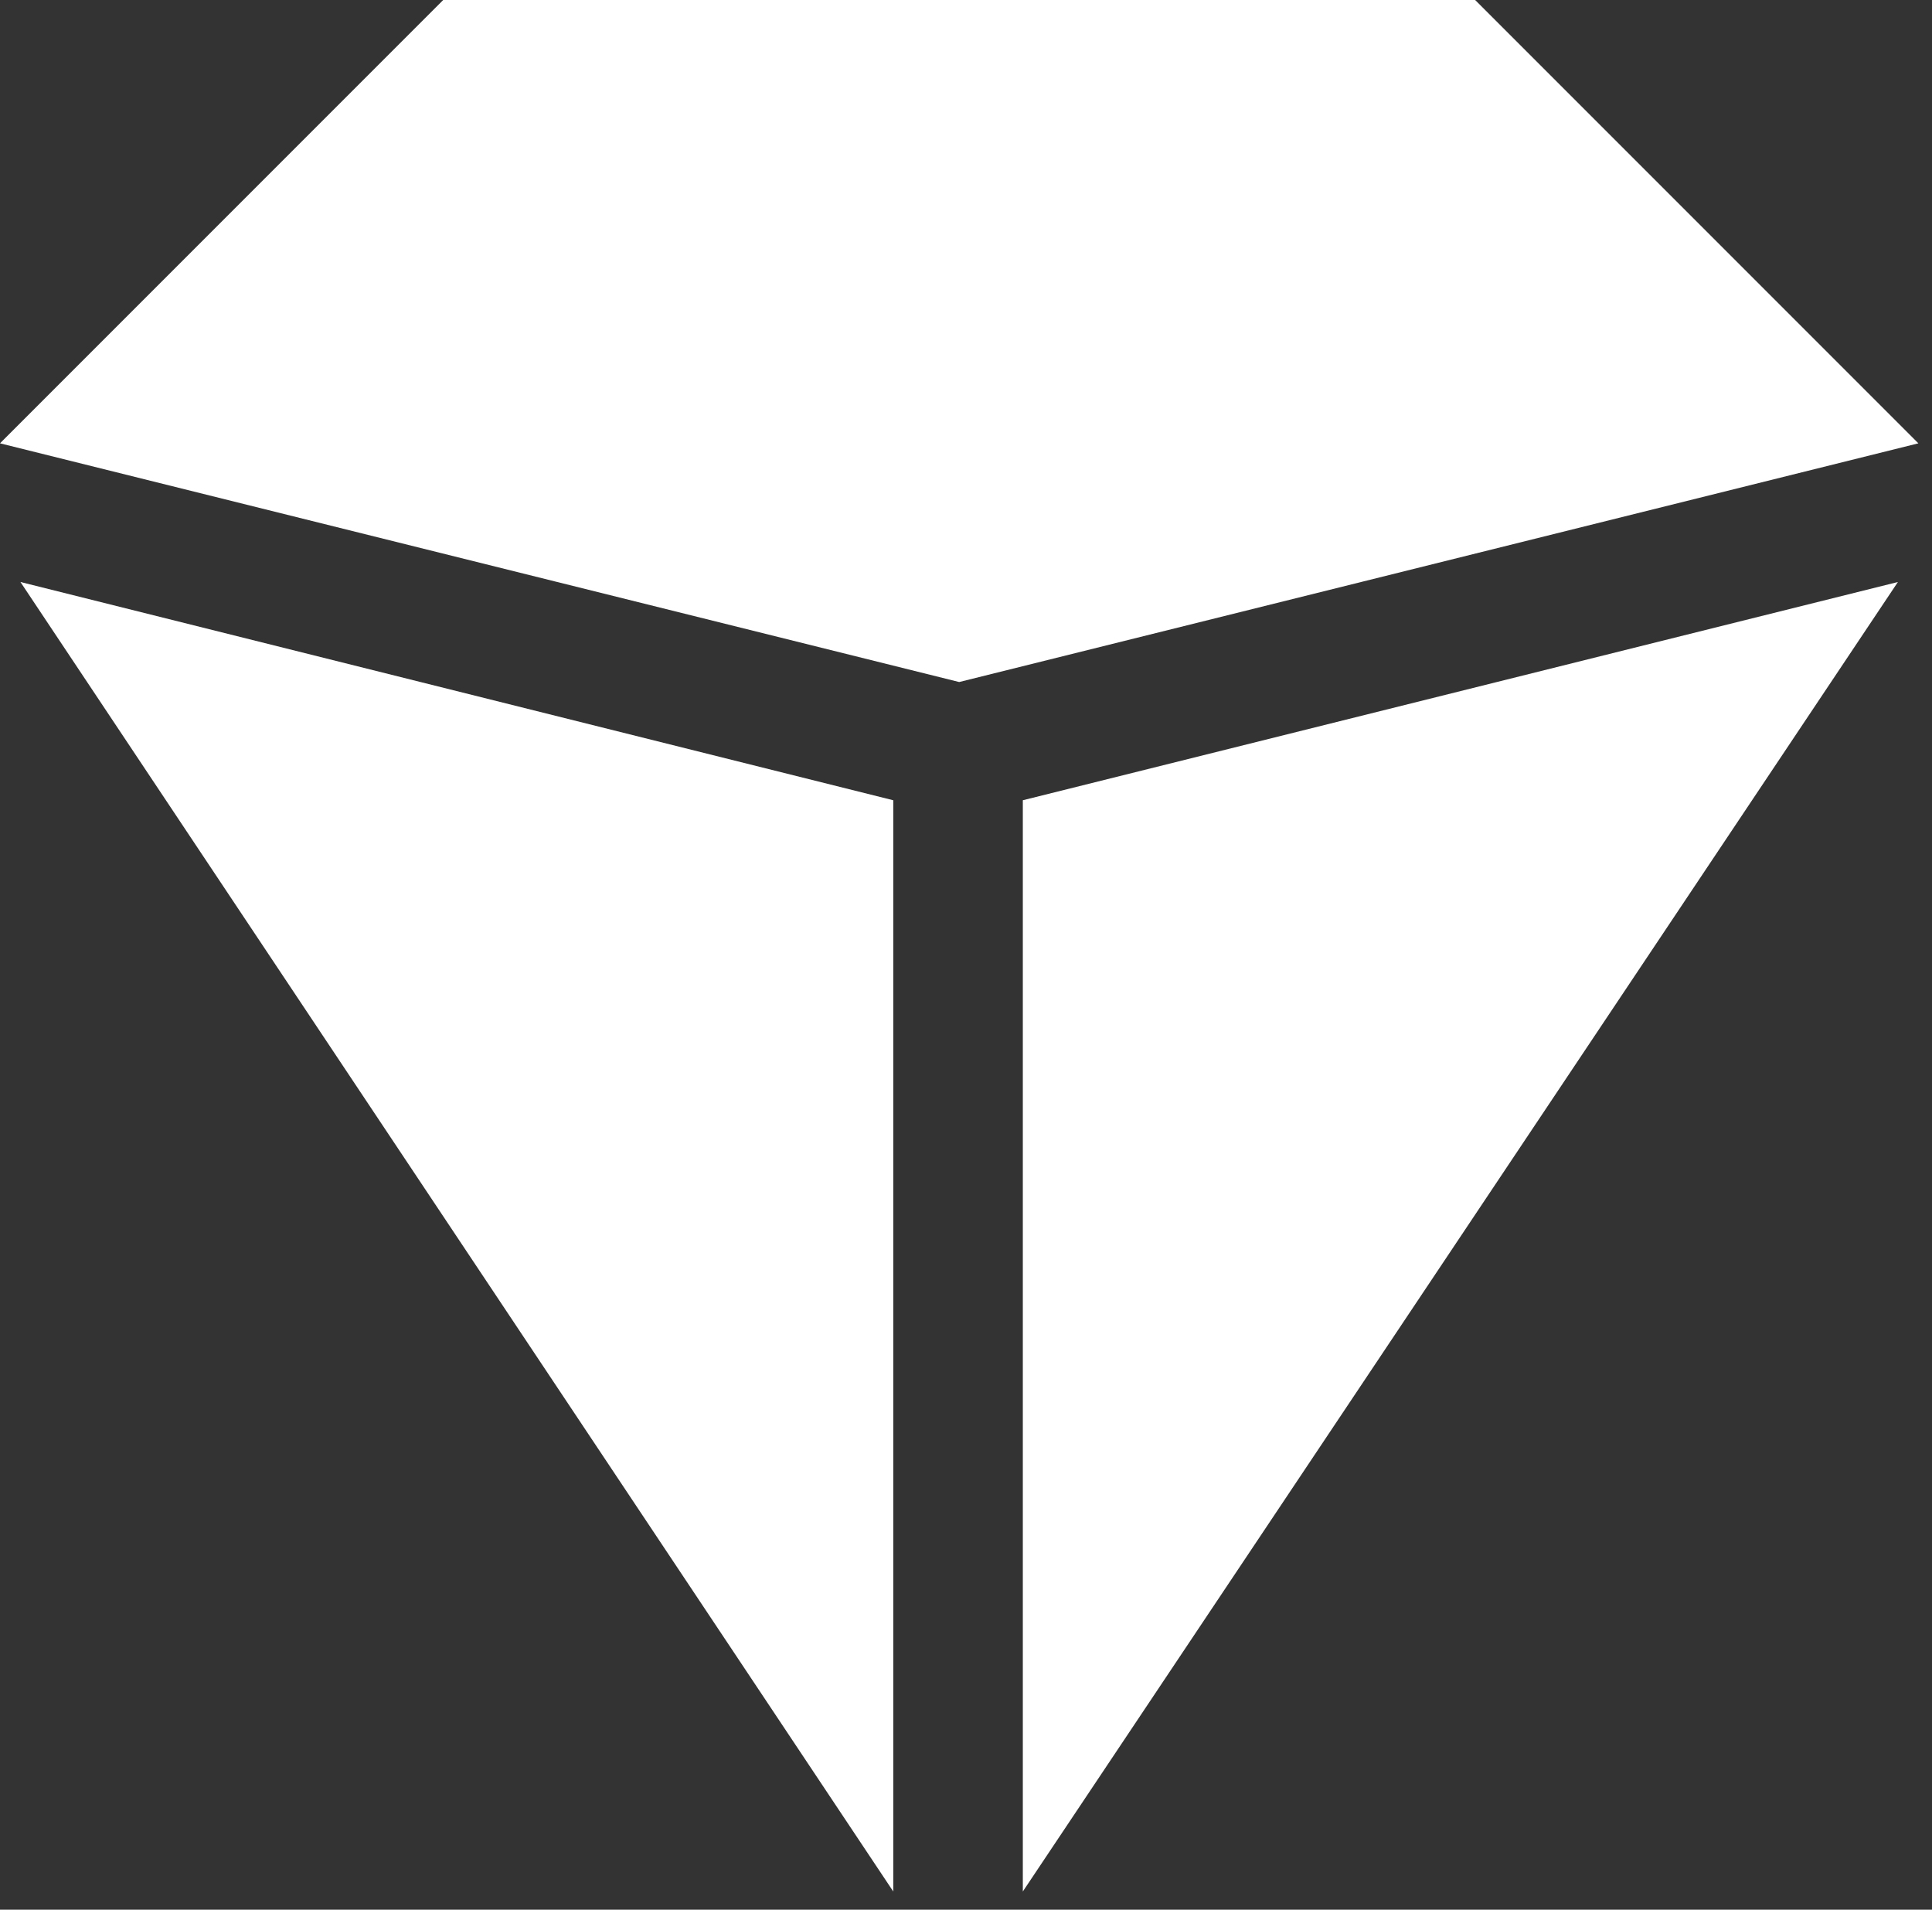
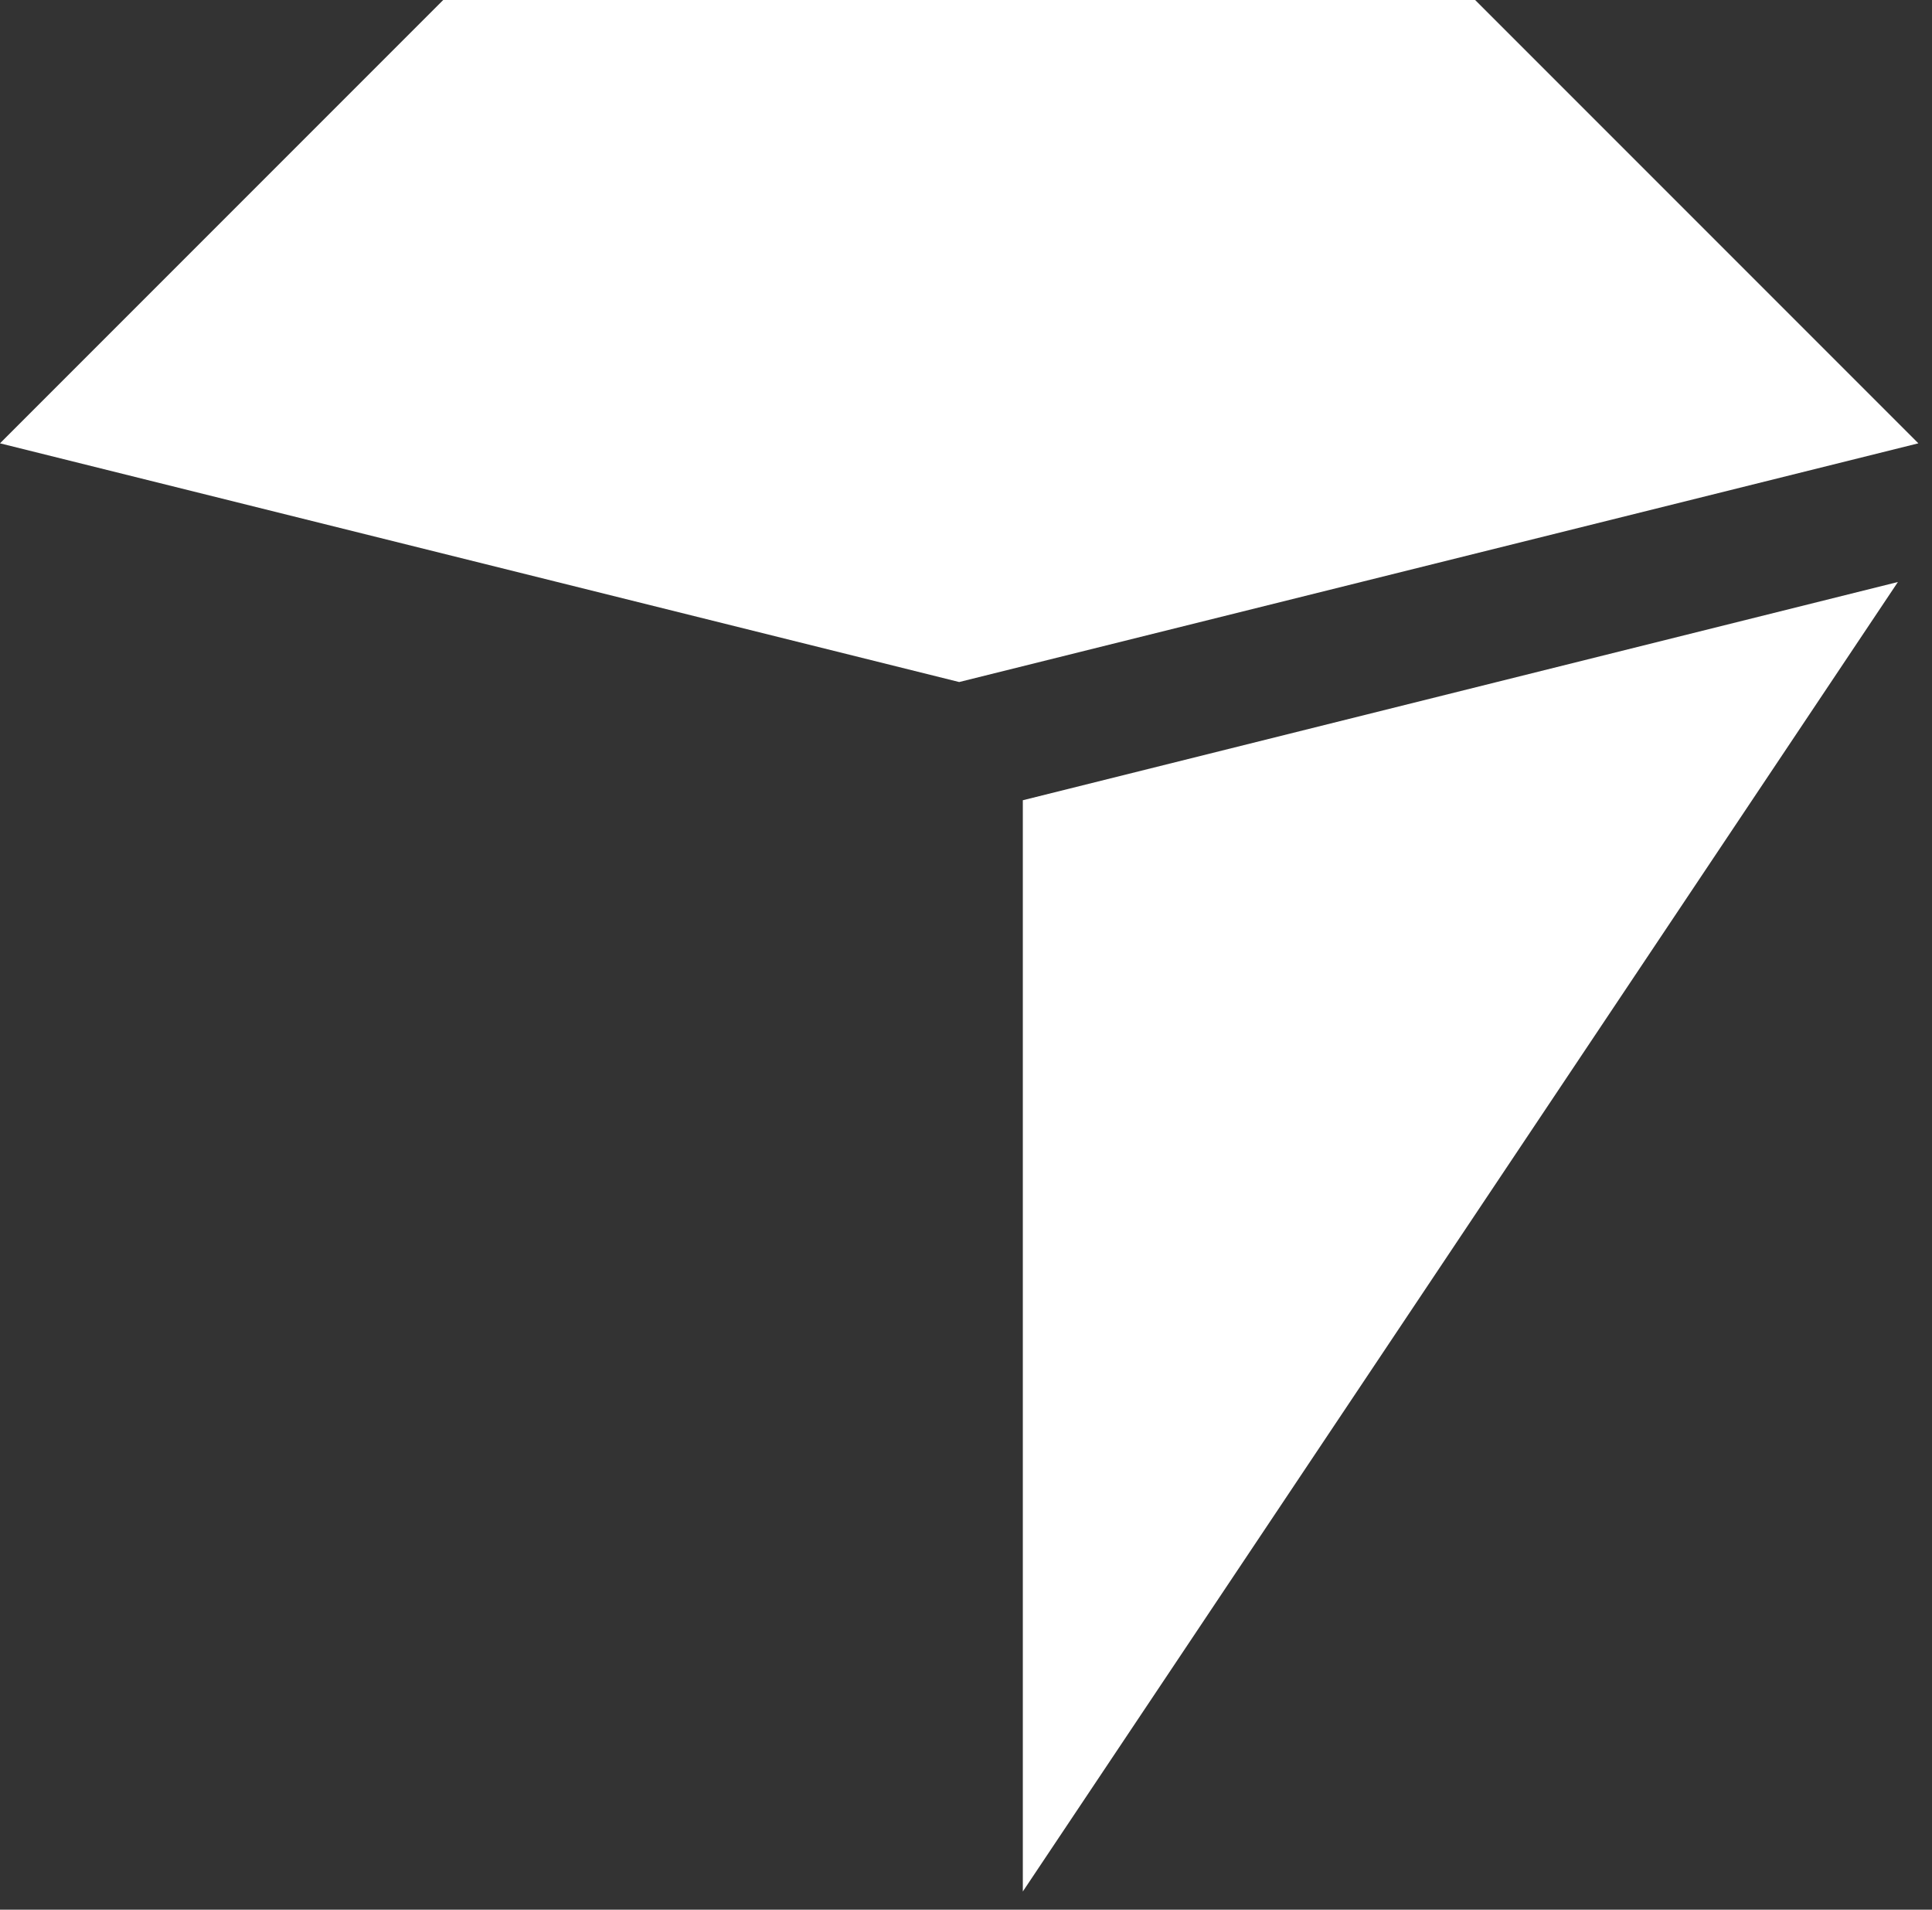
<svg xmlns="http://www.w3.org/2000/svg" width="85" height="84">
  <rect width="100%" height="100%" fill="#333333" stroke="none" />
-   <path fill="#ffffff" d="M.9 25.6l38.4 9.6v48L.9 25.6zm82.6 0L45 83.2v-48l38.5-9.6zM64.9 0l19.5 19.5L42.2 30 0 19.5 19.5 0h45.4z" />
+   <path fill="#ffffff" d="M.9 25.6v48L.9 25.6zm82.6 0L45 83.2v-48l38.5-9.6zM64.9 0l19.5 19.5L42.2 30 0 19.5 19.5 0h45.4z" />
</svg>